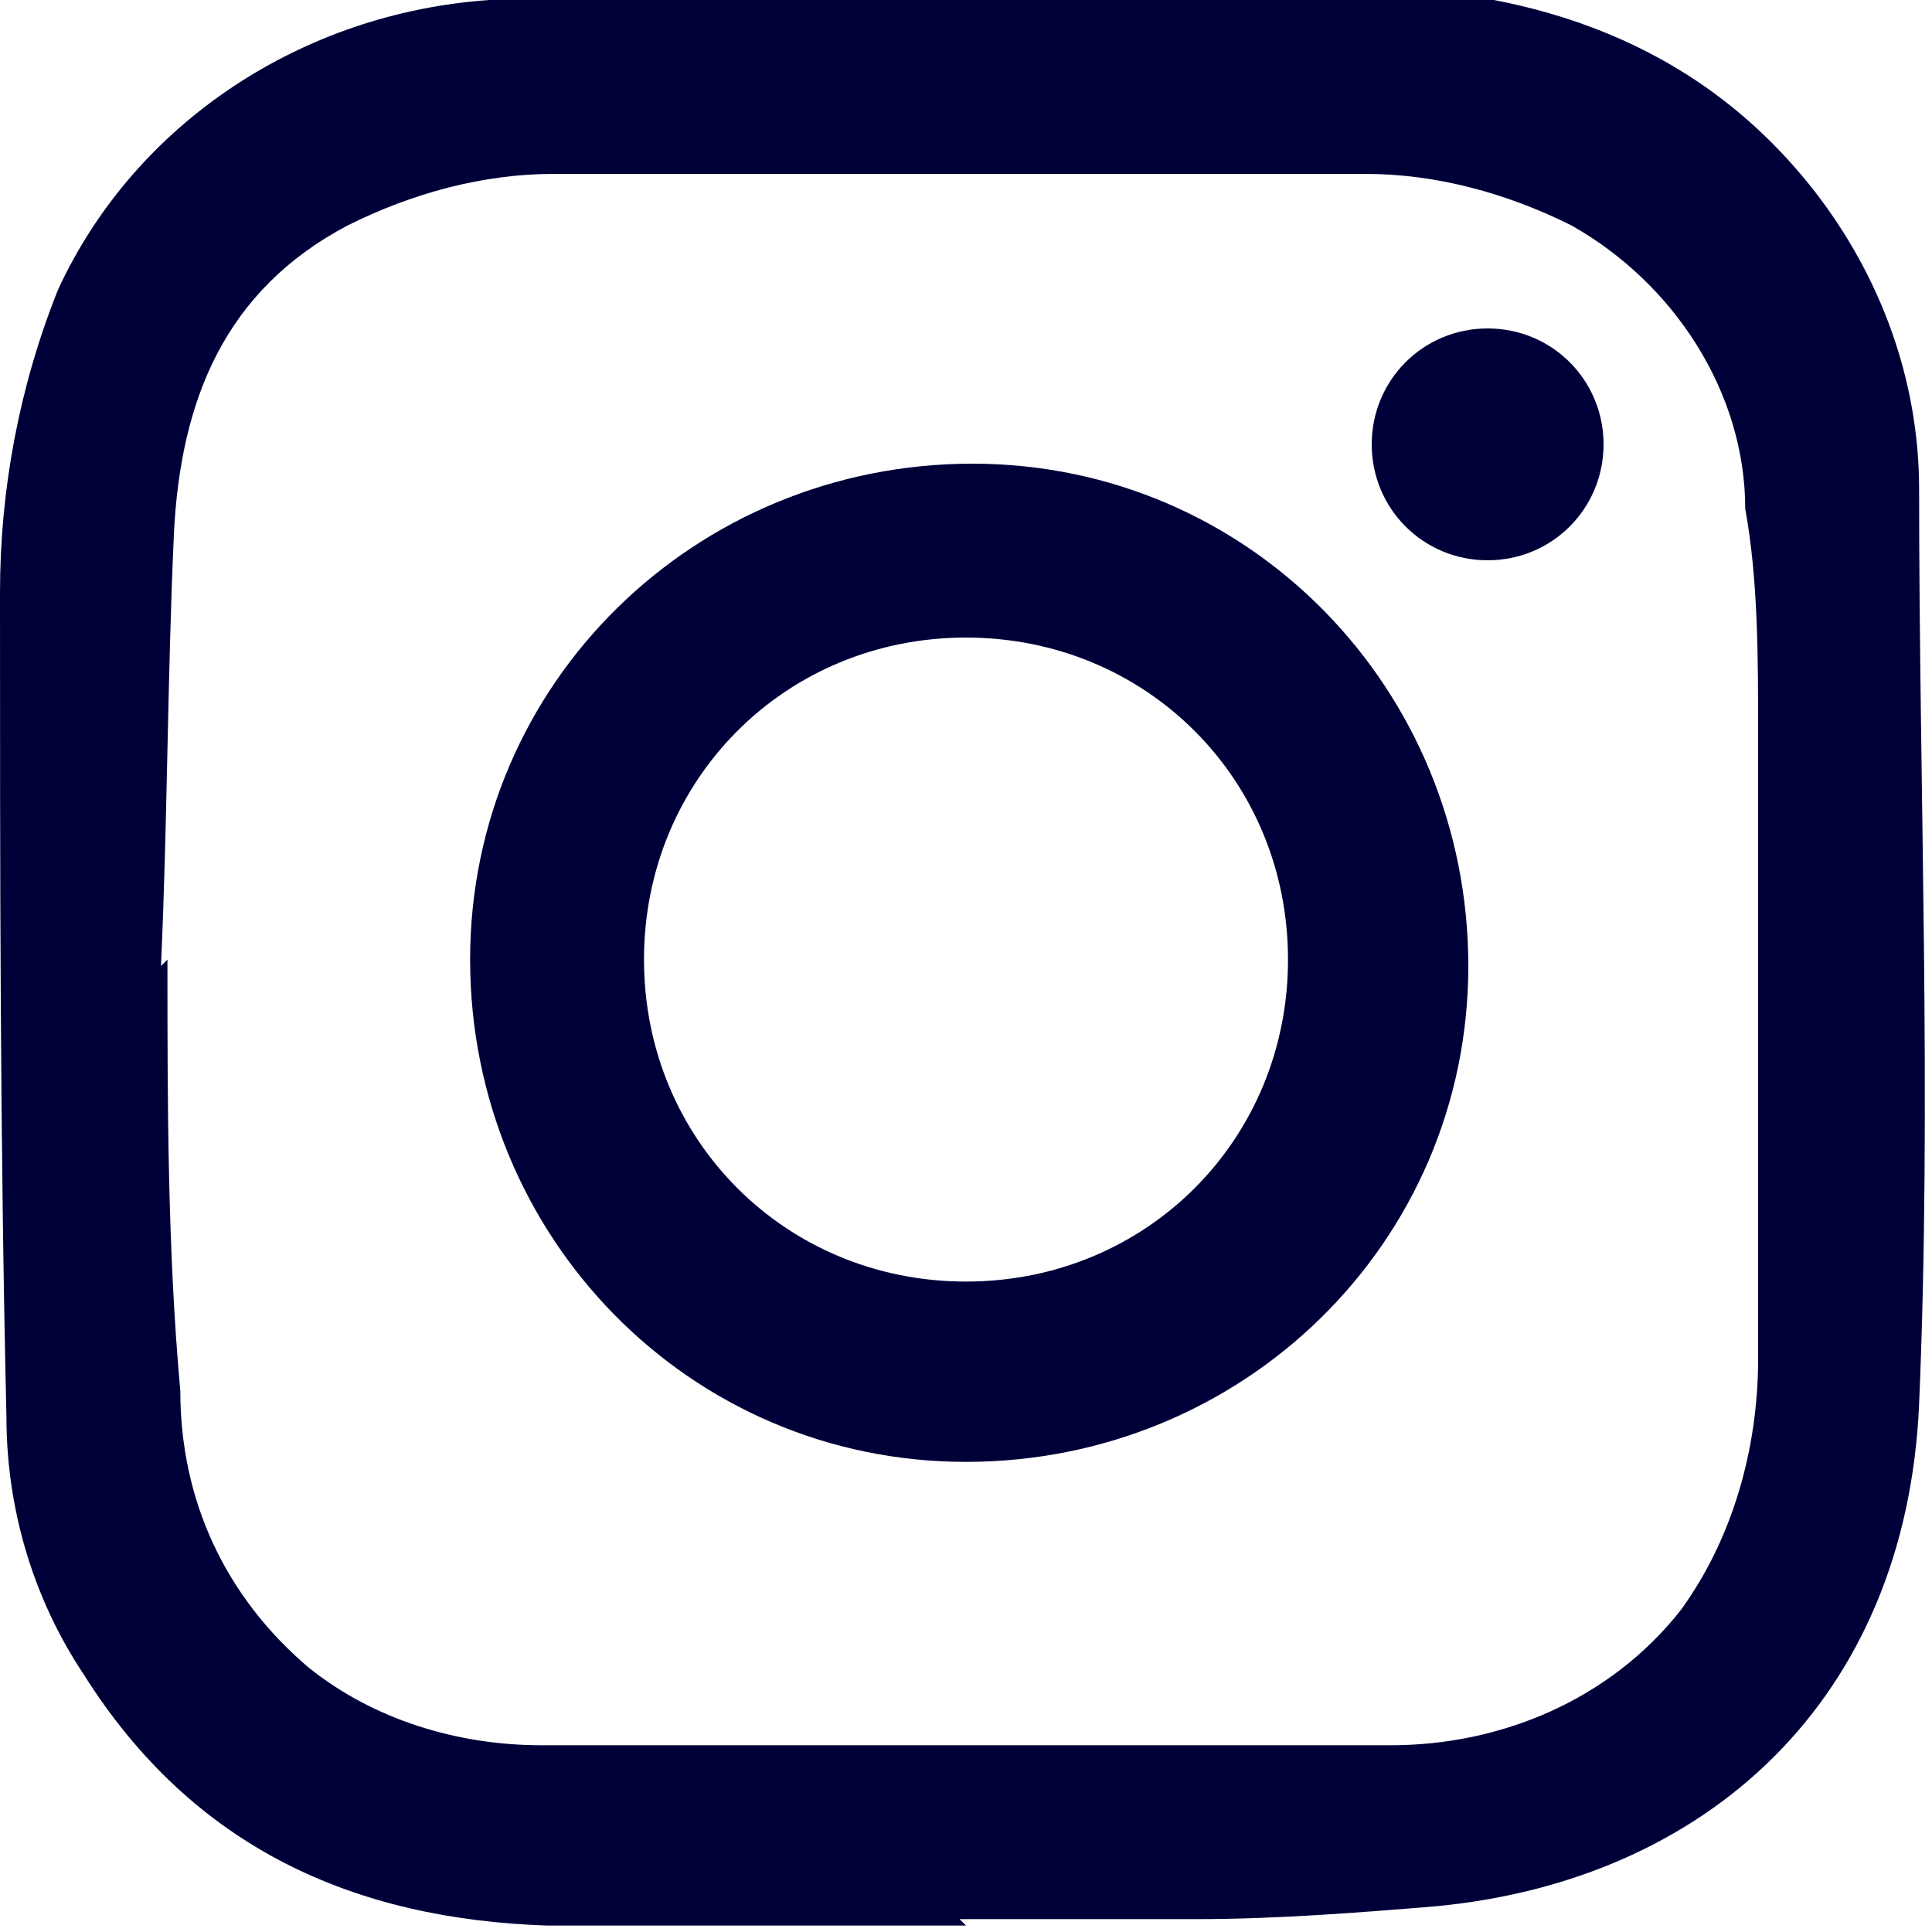
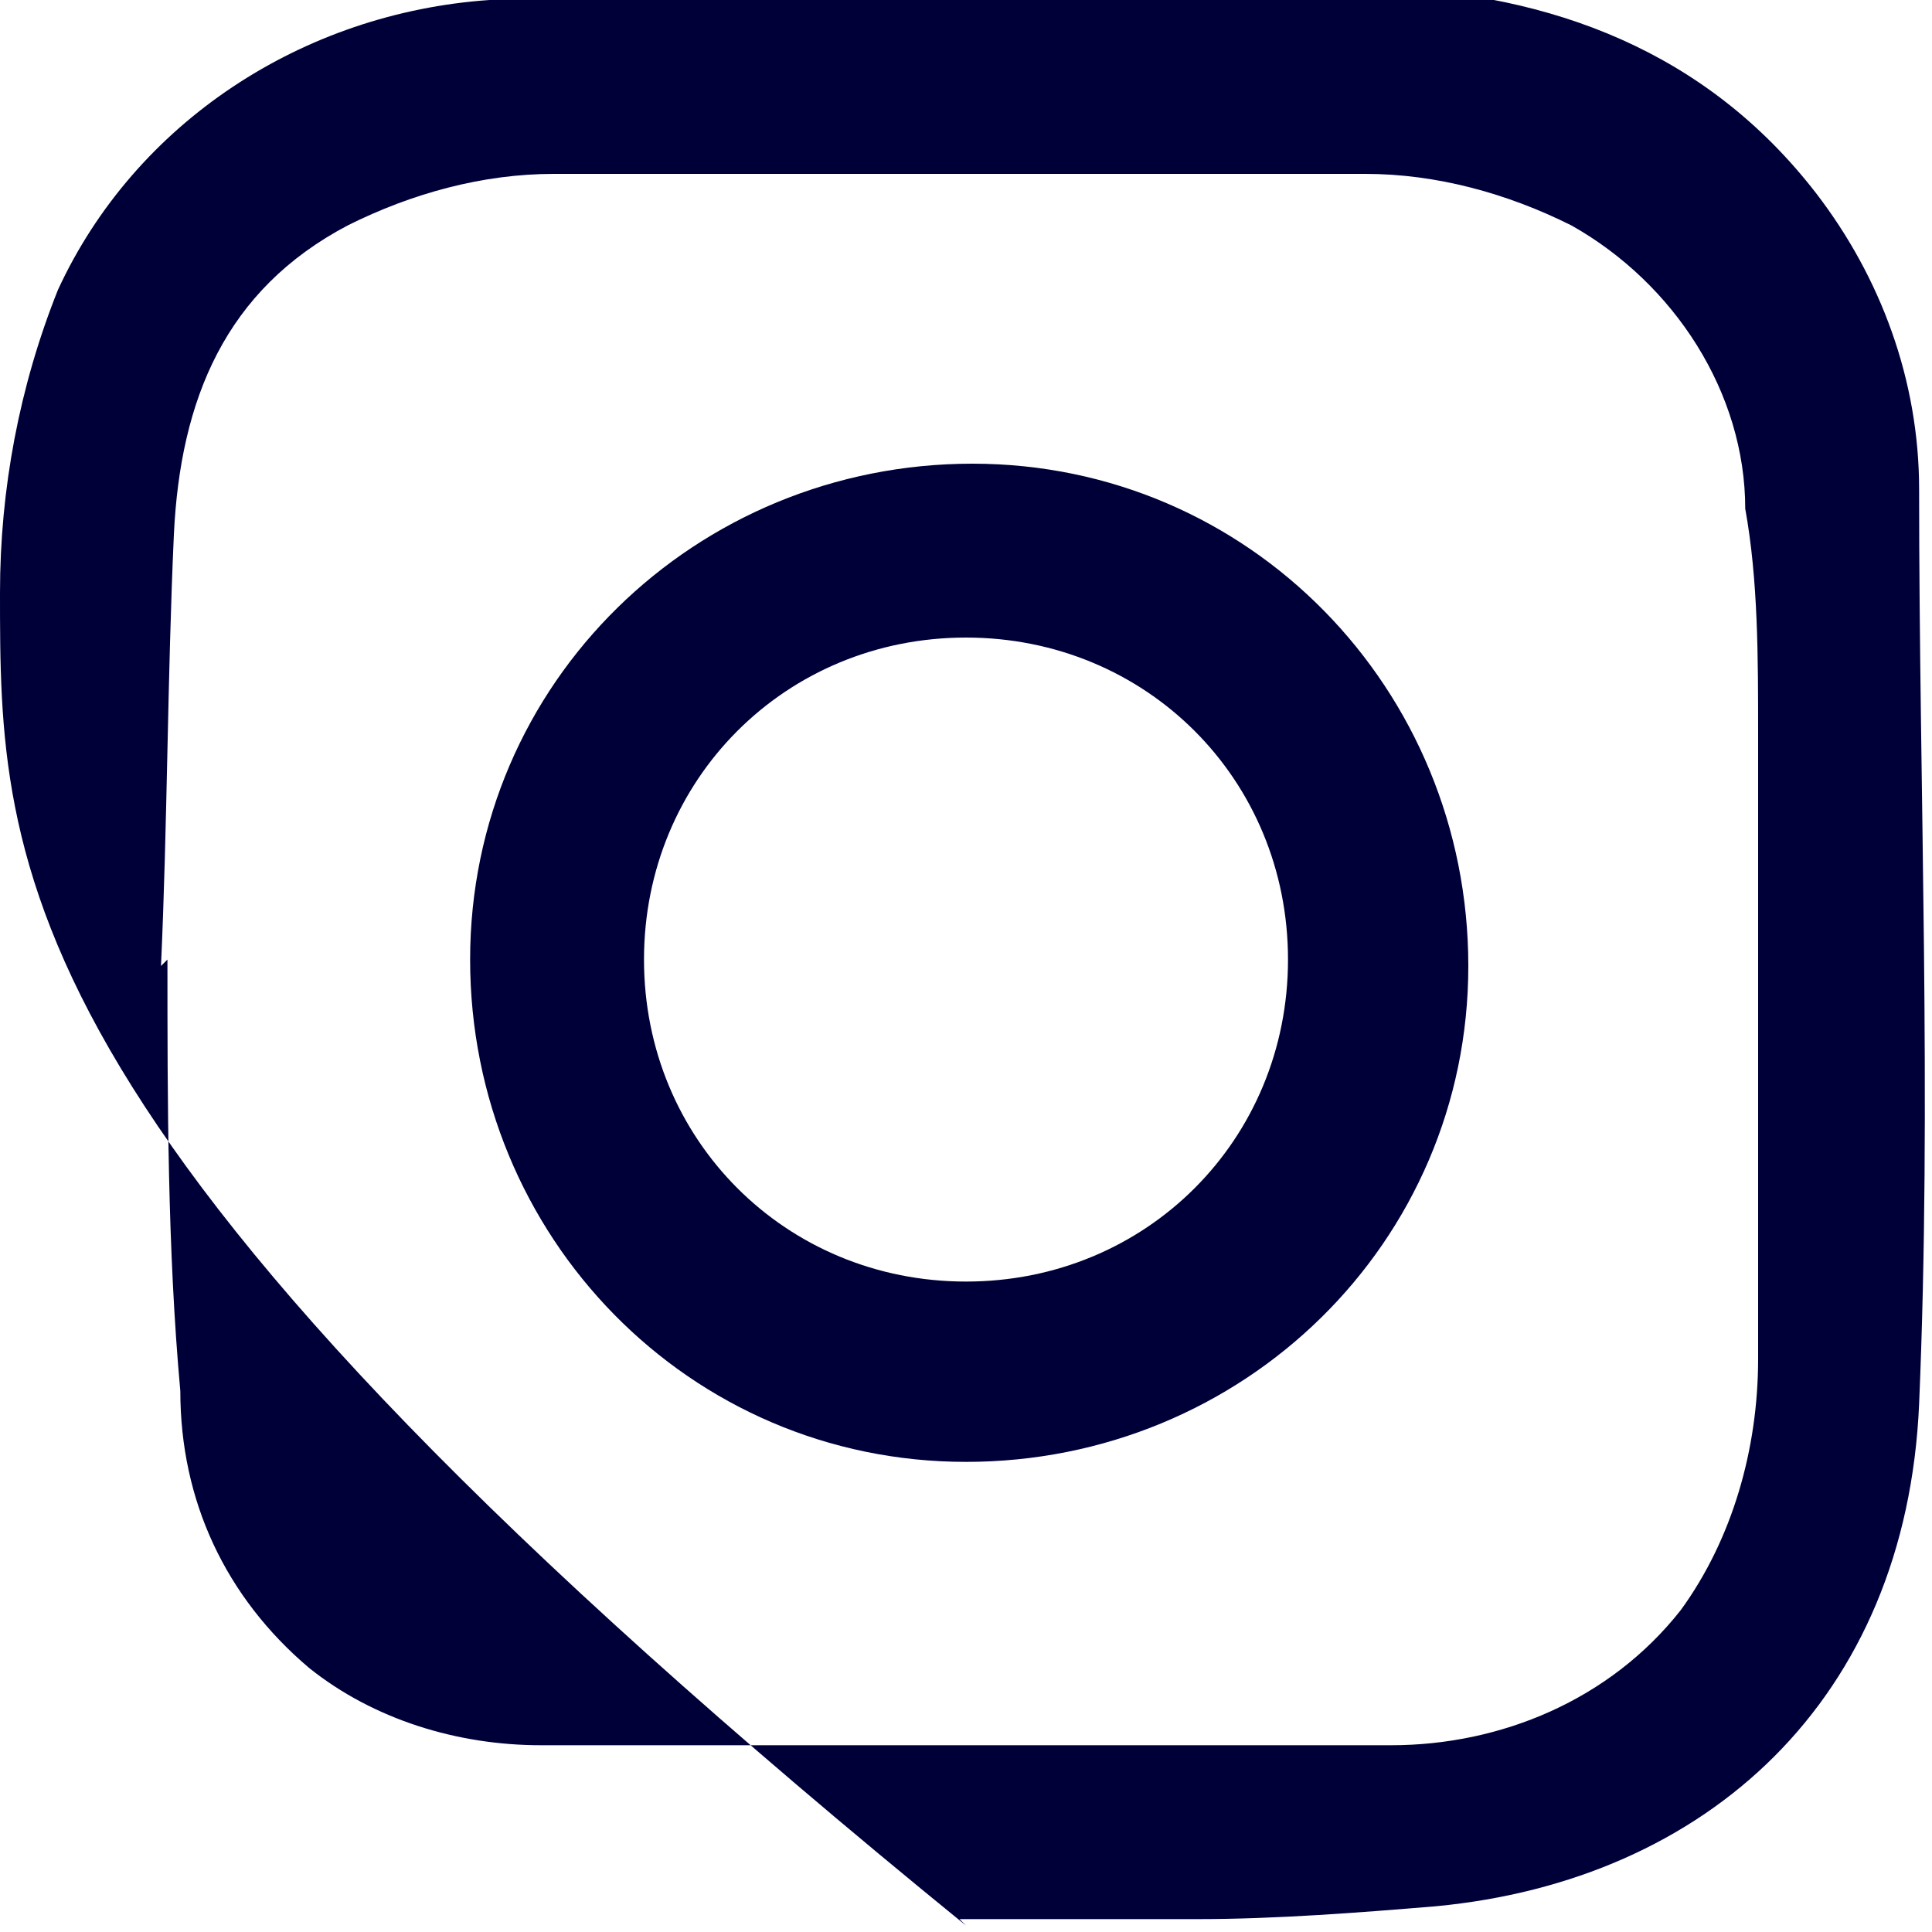
<svg xmlns="http://www.w3.org/2000/svg" id="Calque_1" version="1.1" viewBox="0 0 30 30">
  <defs>
    <style>
      .st0 {
        fill: #000039;
      }
    </style>
  </defs>
  <g id="Groupe_140">
-     <path id="Tracé_152" class="st0" d="M15,29.9c-2.2,0-4.3,0-6.5,0-3-.1-5.5-1.2-7.2-3.9-.8-1.2-1.2-2.6-1.2-4C0,17.7,0,13.5,0,9.2c0-1.6.3-3.2.9-4.7C2.1,1.9,4.7.2,7.6,0c2.9-.2,5.8-.2,8.7-.2,1.7,0,3.4,0,5.1,0,2.7.1,5.1,1,6.8,3.2,1,1.3,1.6,2.9,1.6,4.6,0,4.7.2,9.5,0,14.2-.2,4.6-3.3,7.4-7.5,7.8-1.2.1-2.5.2-3.7.2-1.2,0-2.4,0-3.7,0h0M2.6,14.9c0,2.2,0,4.5.2,6.7,0,1.7.7,3.2,2,4.3,1,.8,2.3,1.2,3.6,1.2,4.4,0,8.8,0,13.2,0,1.7,0,3.4-.7,4.5-2.1.8-1.1,1.2-2.5,1.2-3.9,0-3.2,0-6.5,0-9.7,0-1.2,0-2.4-.2-3.5,0-1.8-1.1-3.5-2.7-4.4-1-.5-2.1-.8-3.2-.8-4.2,0-8.4,0-12.6,0-1.1,0-2.2.3-3.2.8-1.9,1-2.6,2.7-2.7,4.8-.1,2.2-.1,4.5-.2,6.7" />
+     <path id="Tracé_152" class="st0" d="M15,29.9C0,17.7,0,13.5,0,9.2c0-1.6.3-3.2.9-4.7C2.1,1.9,4.7.2,7.6,0c2.9-.2,5.8-.2,8.7-.2,1.7,0,3.4,0,5.1,0,2.7.1,5.1,1,6.8,3.2,1,1.3,1.6,2.9,1.6,4.6,0,4.7.2,9.5,0,14.2-.2,4.6-3.3,7.4-7.5,7.8-1.2.1-2.5.2-3.7.2-1.2,0-2.4,0-3.7,0h0M2.6,14.9c0,2.2,0,4.5.2,6.7,0,1.7.7,3.2,2,4.3,1,.8,2.3,1.2,3.6,1.2,4.4,0,8.8,0,13.2,0,1.7,0,3.4-.7,4.5-2.1.8-1.1,1.2-2.5,1.2-3.9,0-3.2,0-6.5,0-9.7,0-1.2,0-2.4-.2-3.5,0-1.8-1.1-3.5-2.7-4.4-1-.5-2.1-.8-3.2-.8-4.2,0-8.4,0-12.6,0-1.1,0-2.2.3-3.2.8-1.9,1-2.6,2.7-2.7,4.8-.1,2.2-.1,4.5-.2,6.7" />
    <path id="Tracé_153" class="st0" d="M15,22.7c-4.3,0-7.7-3.5-7.7-7.8s3.5-7.7,7.8-7.7c4.3,0,7.7,3.5,7.7,7.8,0,4.3-3.5,7.7-7.8,7.7M15,9.9c-2.8,0-5,2.2-5,5,0,2.8,2.2,5,5,5,2.8,0,5-2.2,5-5,0-2.8-2.2-5-5-5,0,0,0,0,0,0" />
-     <path id="Tracé_154" class="st0" d="M23.1,5.1c1,0,1.8.8,1.8,1.8,0,0,0,0,0,0,0,1-.8,1.8-1.8,1.8-1,0-1.8-.8-1.8-1.8,0,0,0,0,0,0,0-1,.8-1.8,1.8-1.8,0,0,0,0,0,0" />
  </g>
</svg>